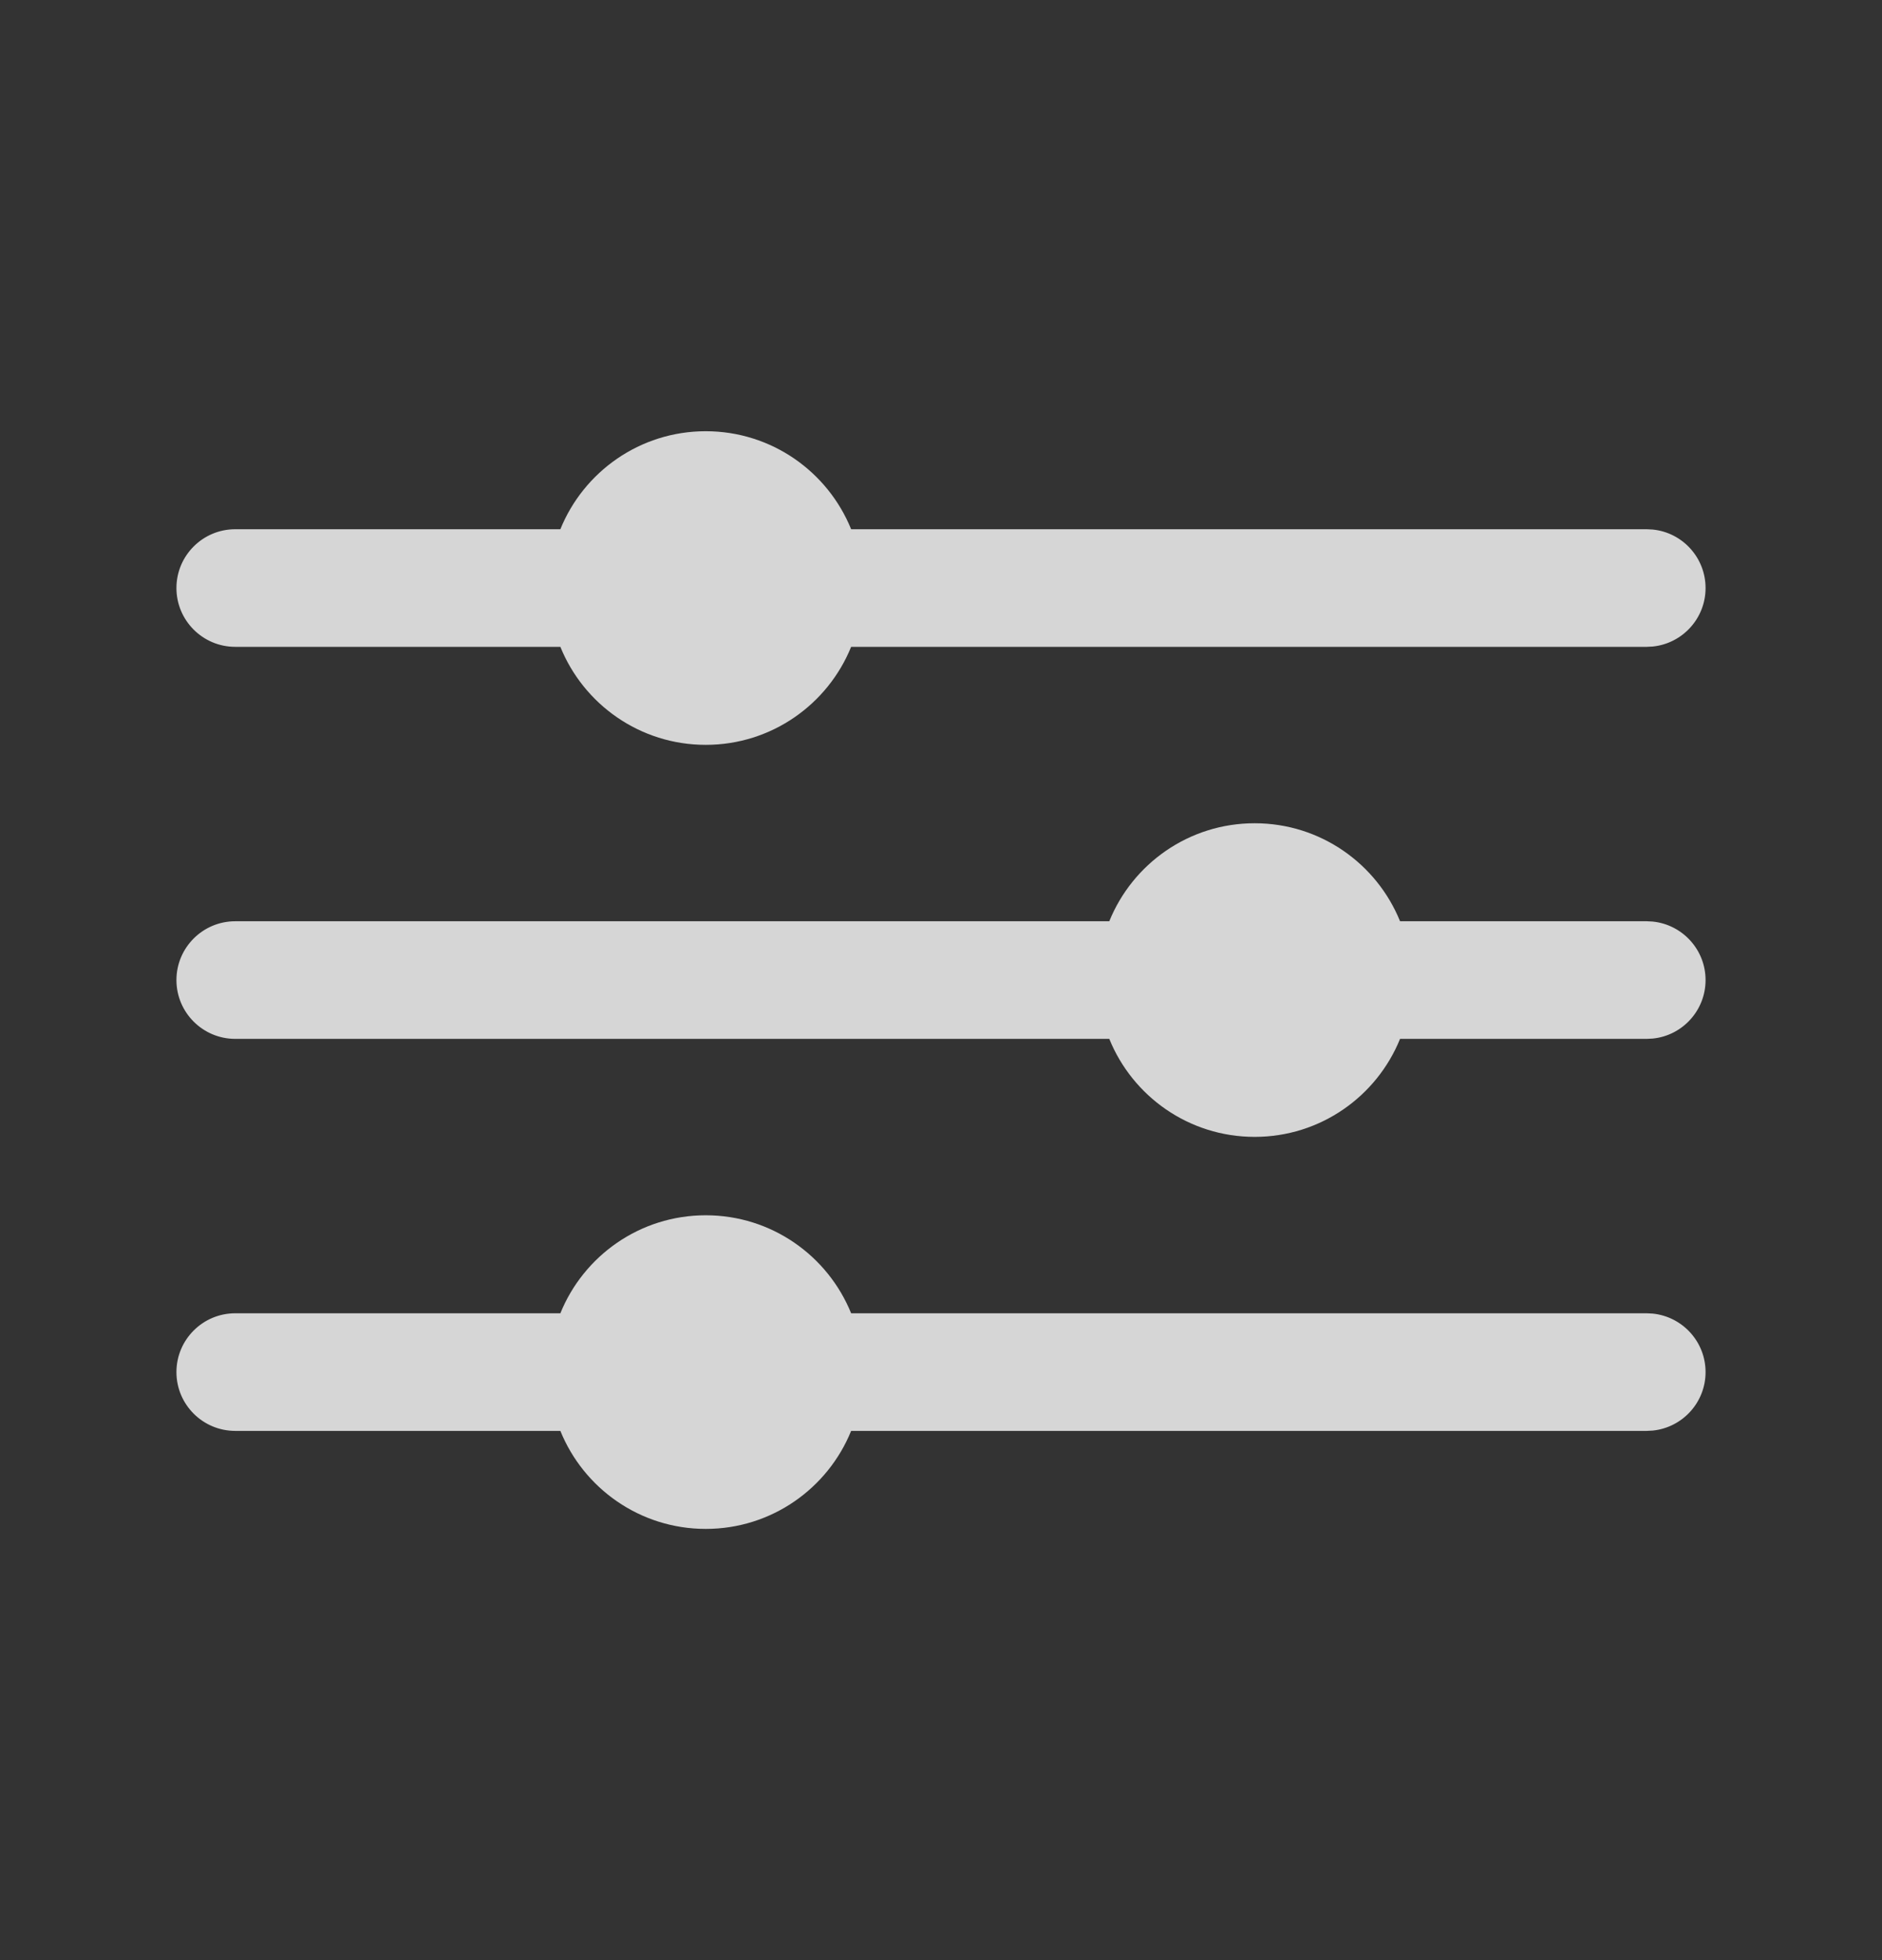
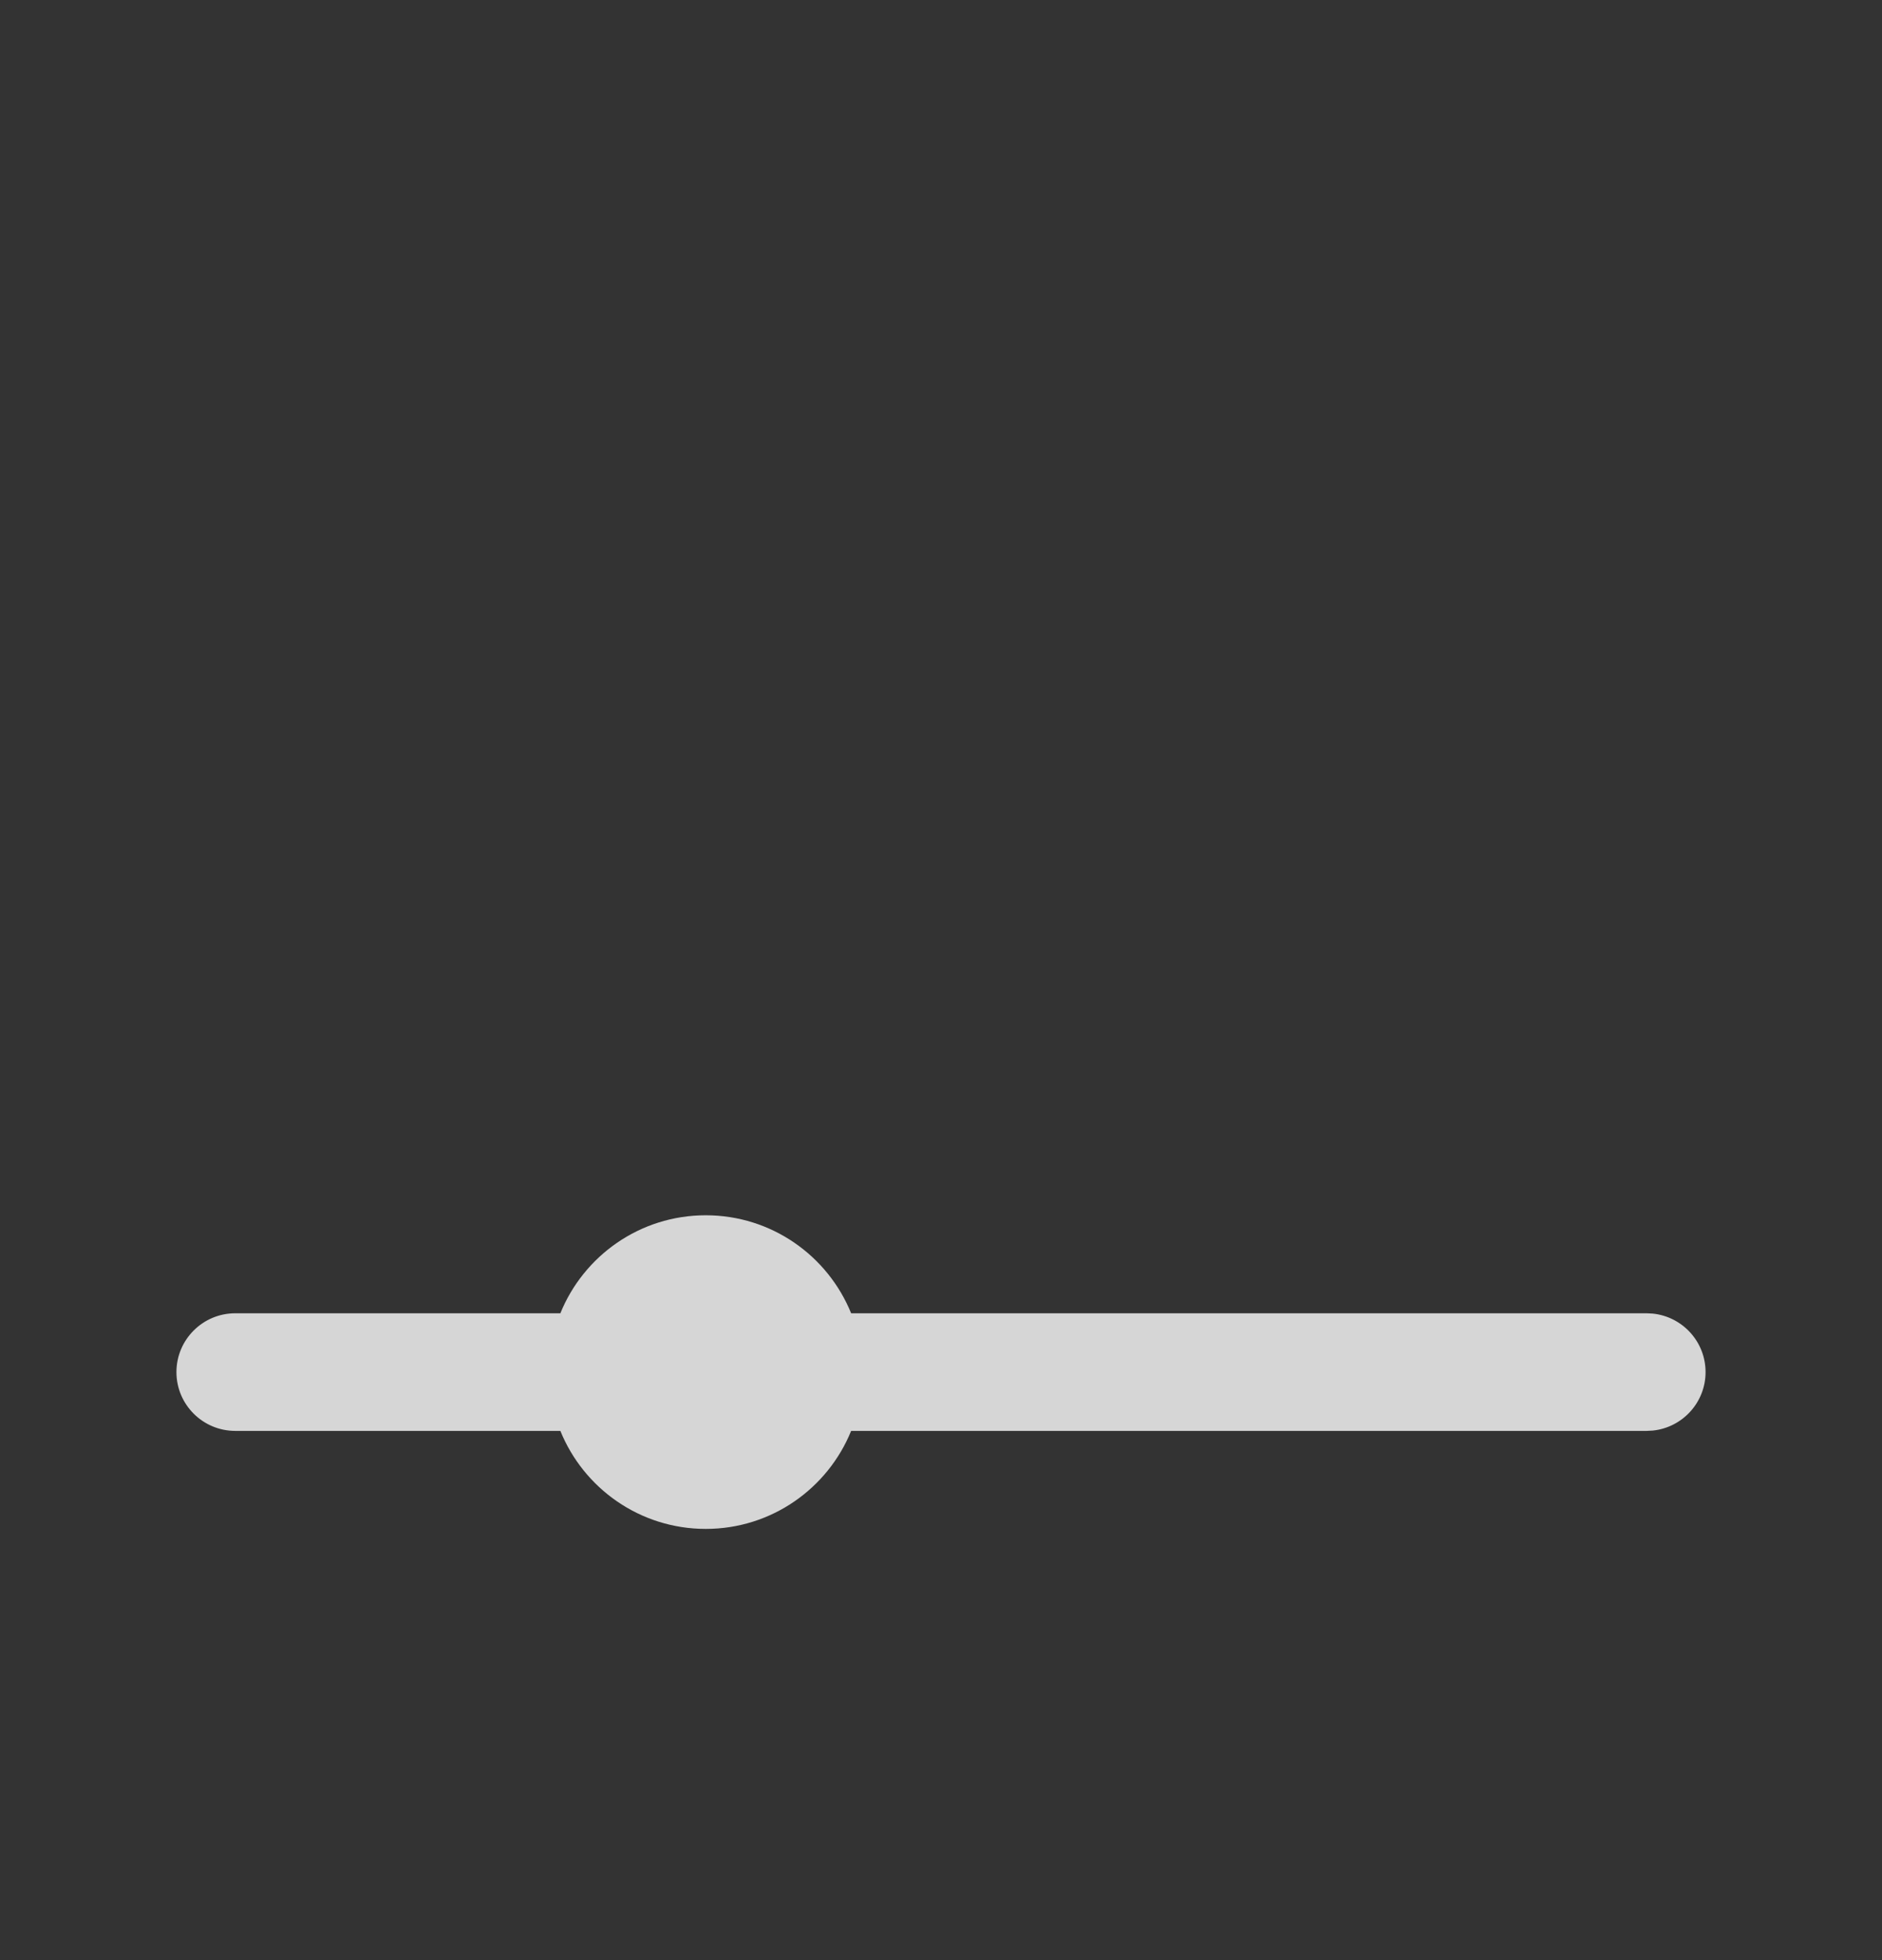
<svg xmlns="http://www.w3.org/2000/svg" width="24" height="25" viewBox="0 0 24 25" fill="none">
  <rect x="0" y="0" width="24" height="25" fill="#333333" stroke="none" />
-   <path d="M9 5.5C9.839 5.5 10.557 6.017 10.854 6.75H21L21.077 6.754C21.455 6.792 21.75 7.112 21.75 7.5C21.75 7.888 21.455 8.207 21.077 8.246L21 8.25H10.854C10.557 8.983 9.839 9.5 9 9.5C8.161 9.5 7.443 8.983 7.146 8.25H3C2.586 8.25 2.25 7.914 2.25 7.5C2.25 7.086 2.586 6.75 3 6.75H7.146C7.443 6.017 8.161 5.5 9 5.5Z" fill="white" fill-opacity="0.8" />
  <path d="M9 15.5C9.839 15.5 10.557 16.017 10.854 16.75H21L21.077 16.754C21.455 16.793 21.75 17.112 21.75 17.5C21.75 17.888 21.455 18.207 21.077 18.246L21 18.25H10.854C10.557 18.983 9.839 19.5 9 19.5C8.161 19.5 7.443 18.983 7.146 18.25H3C2.586 18.25 2.25 17.914 2.25 17.5C2.25 17.086 2.586 16.75 3 16.75H7.146C7.443 16.017 8.161 15.5 9 15.5Z" fill="white" fill-opacity="0.8" />
-   <path d="M16 10.5C16.839 10.5 17.557 11.017 17.854 11.75H21L21.077 11.754C21.455 11.793 21.75 12.112 21.75 12.5C21.75 12.888 21.455 13.208 21.077 13.246L21 13.25H17.854C17.557 13.983 16.839 14.5 16 14.5C15.161 14.5 14.443 13.983 14.146 13.25H3C2.586 13.25 2.25 12.914 2.25 12.5C2.25 12.086 2.586 11.75 3 11.75H14.146C14.443 11.017 15.161 10.5 16 10.5Z" fill="white" fill-opacity="0.8" />
</svg>